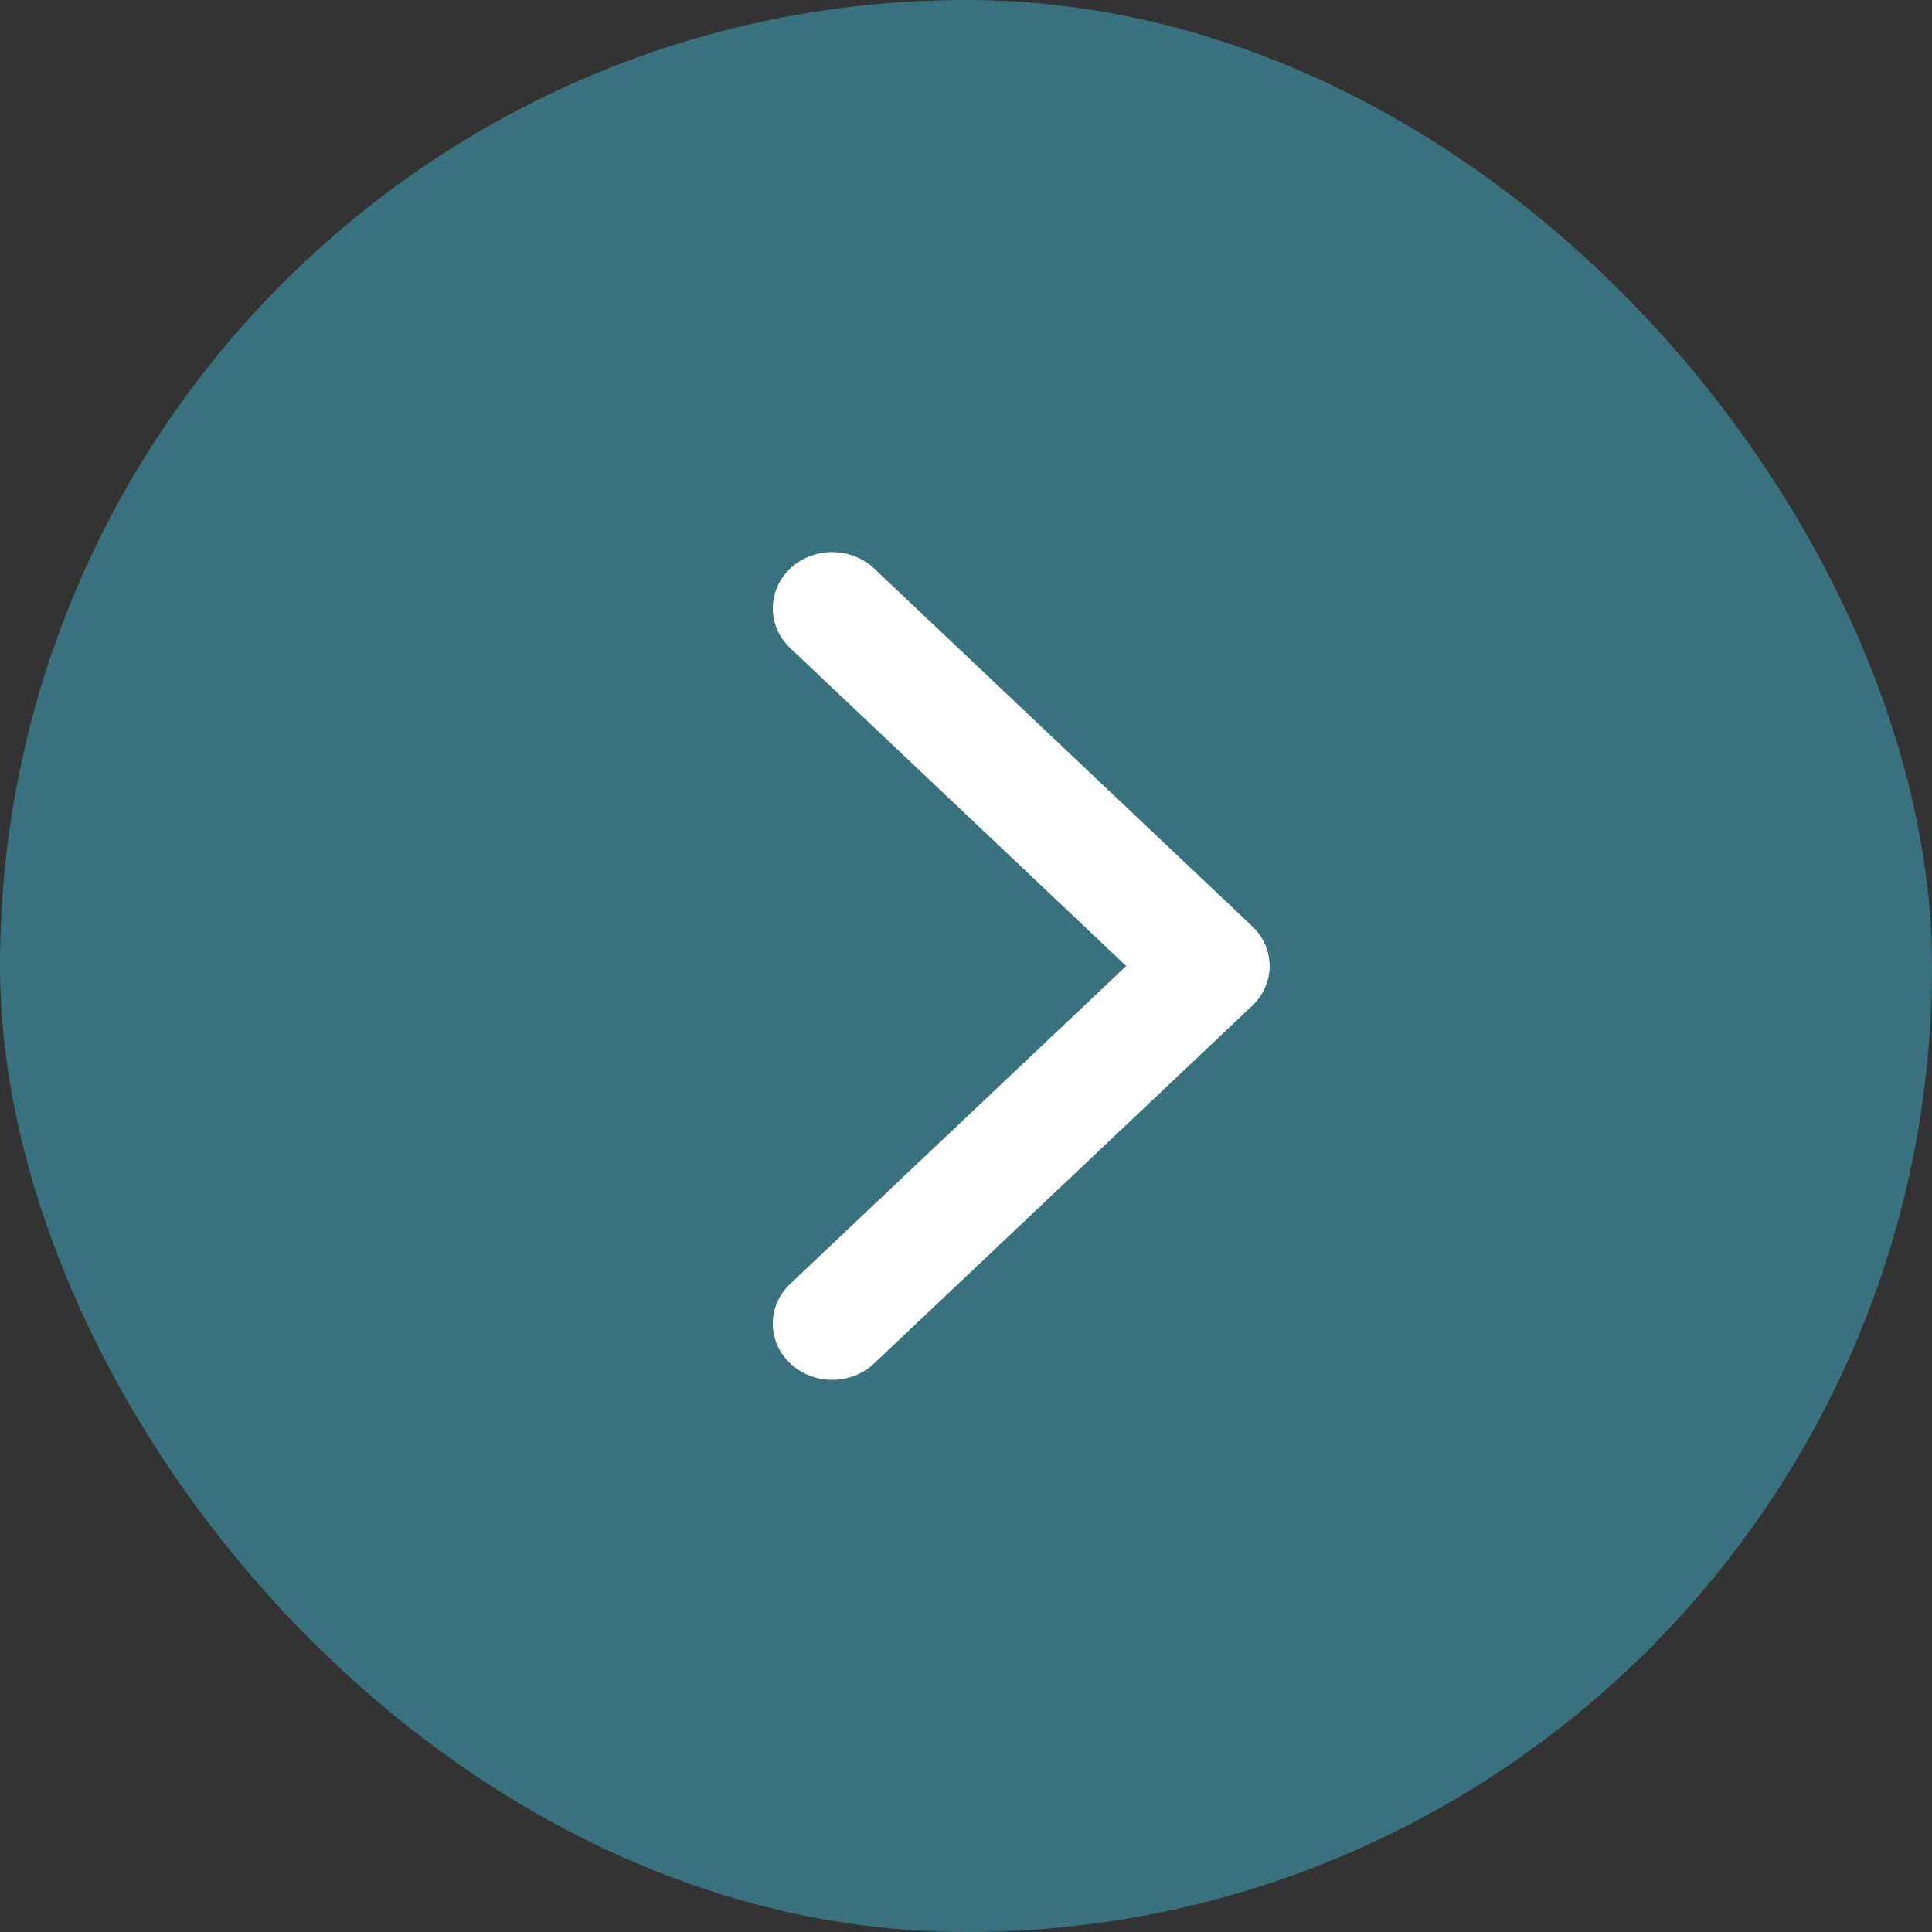
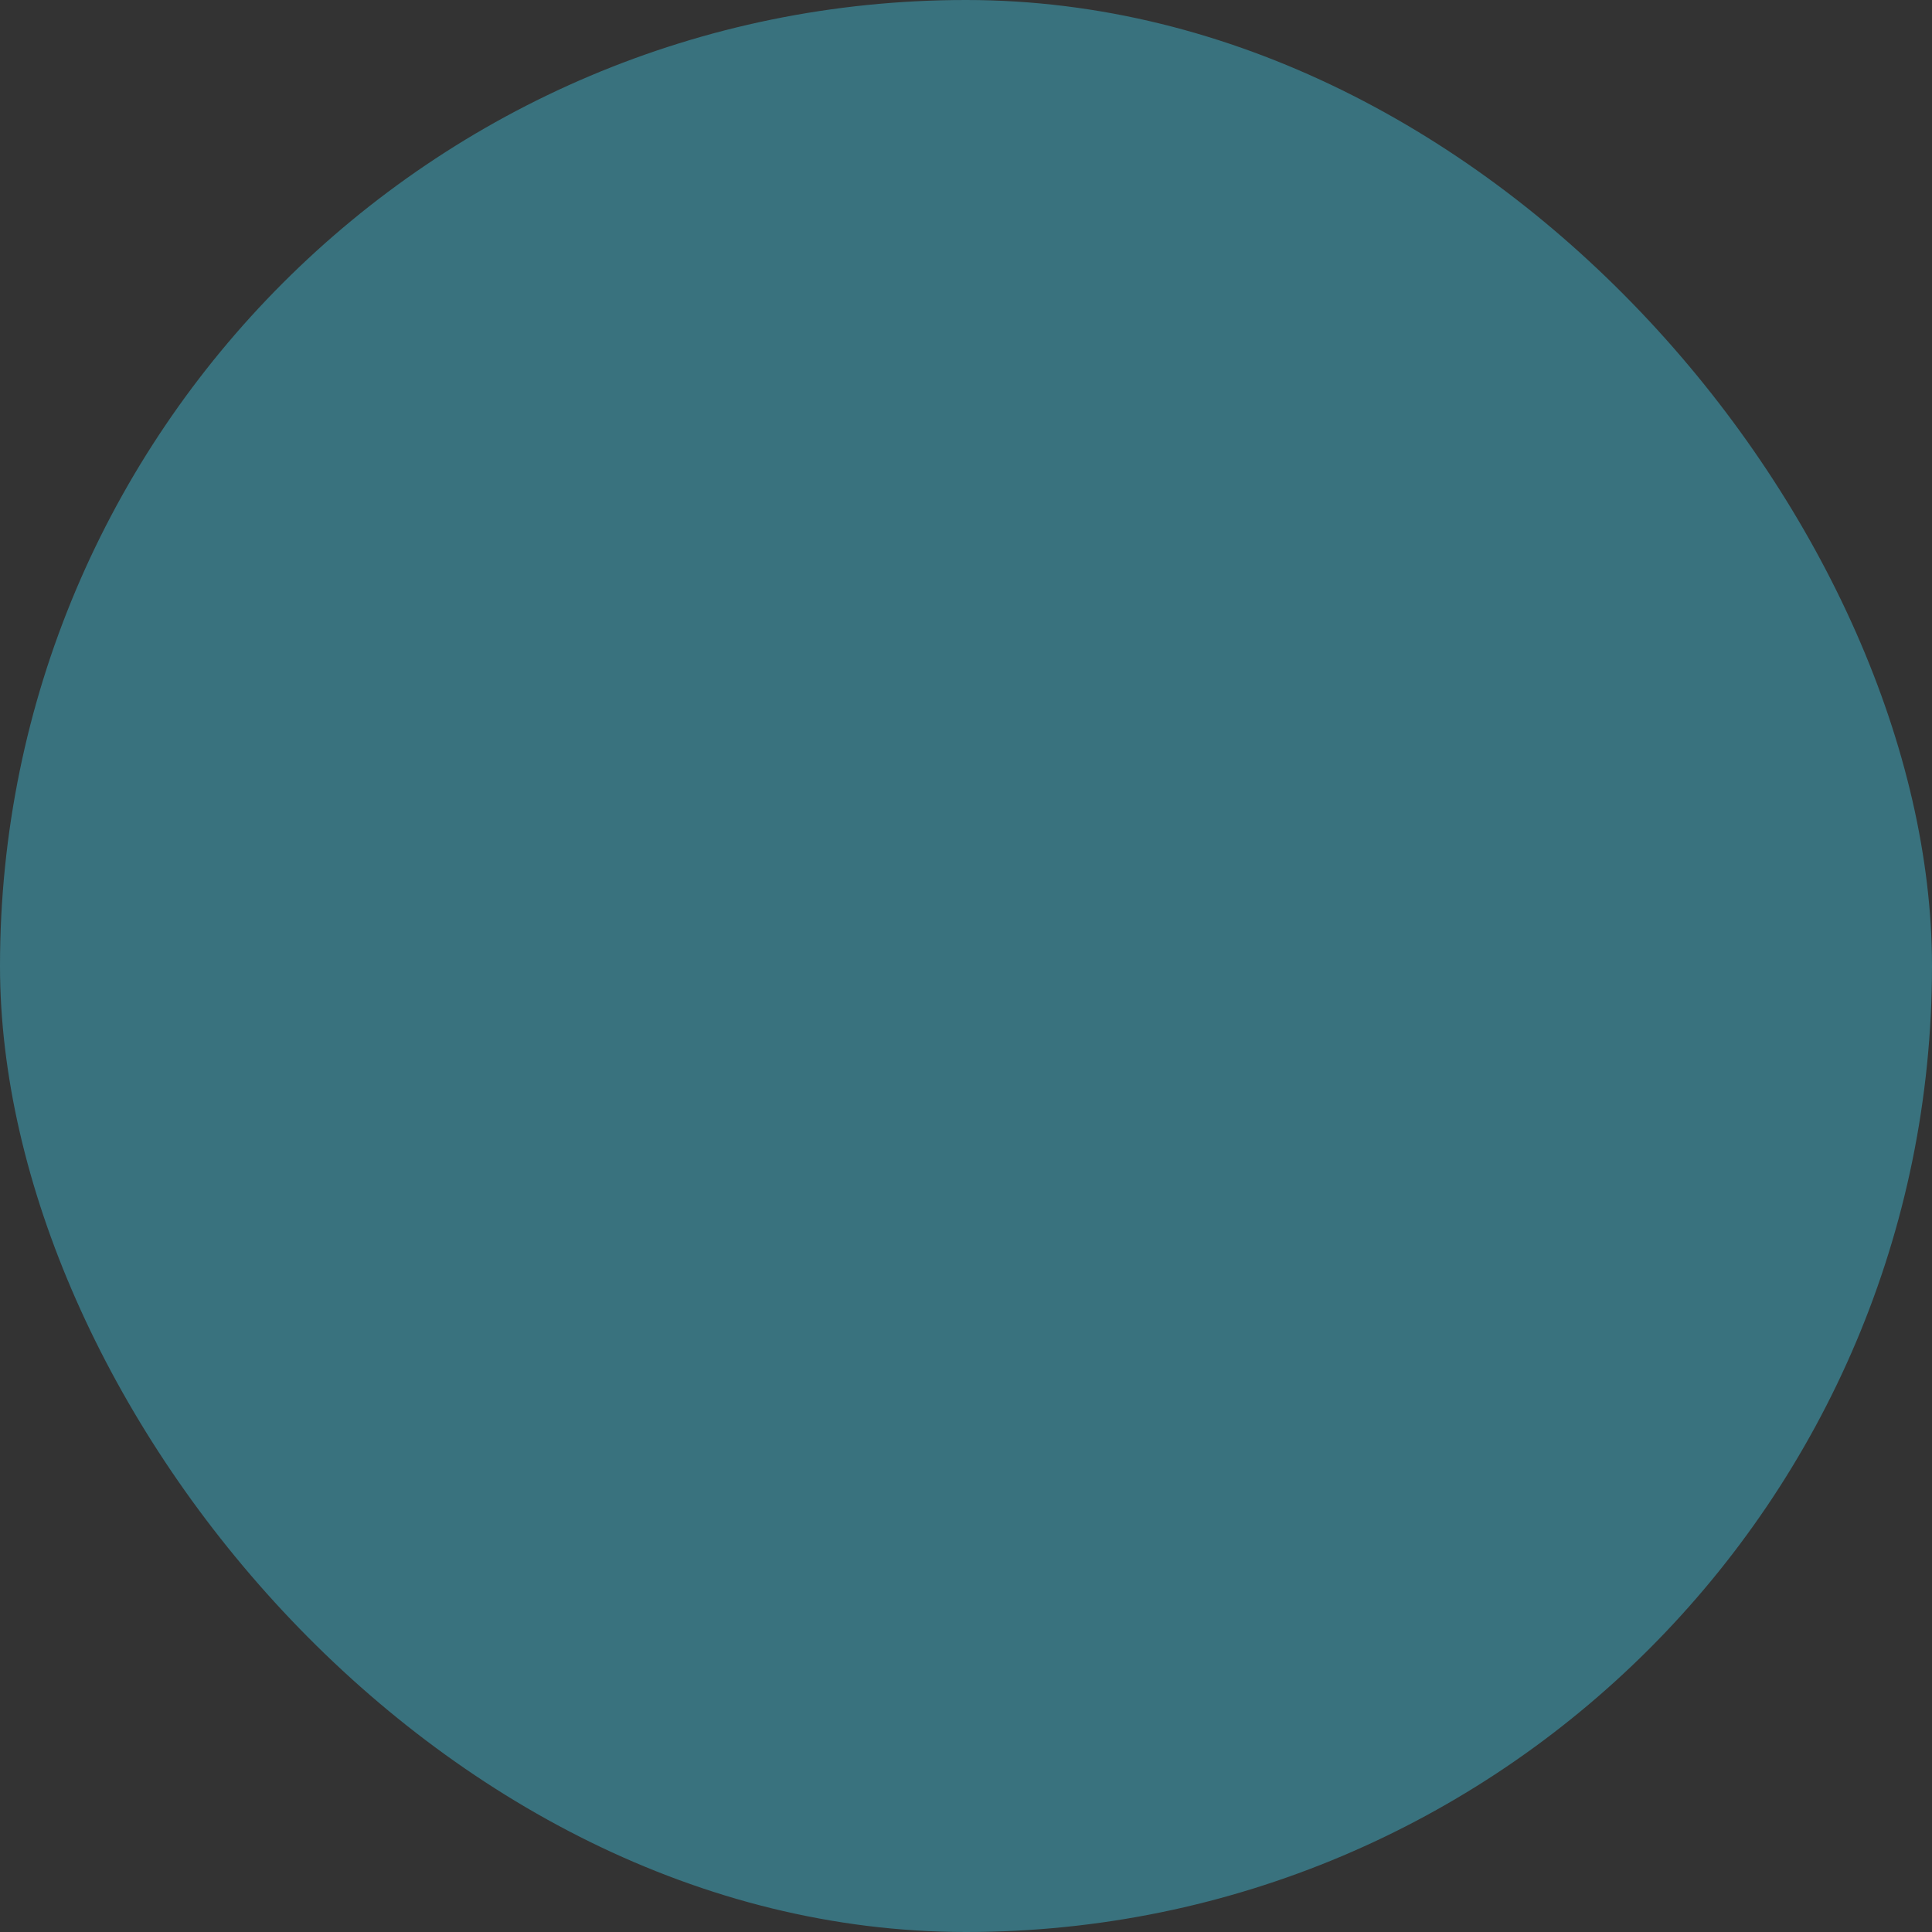
<svg xmlns="http://www.w3.org/2000/svg" width="35" height="35" viewBox="0 0 35 35" fill="none">
  <rect x="0" y="0" width="35" height="35" fill="#333333" stroke="none" />
  <rect width="35" height="35" rx="17.5" fill="#39727E" />
-   <path fill-rule="evenodd" clip-rule="evenodd" d="M15.837 10.3L22.685 16.78C23.105 17.177 23.105 17.822 22.685 18.22L15.837 24.699C15.417 25.097 14.735 25.097 14.315 24.699C13.895 24.302 13.895 23.657 14.315 23.259L20.402 17.5L14.315 11.74C13.895 11.342 13.895 10.698 14.315 10.3C14.735 9.903 15.417 9.903 15.837 10.3Z" fill="white" />
</svg>